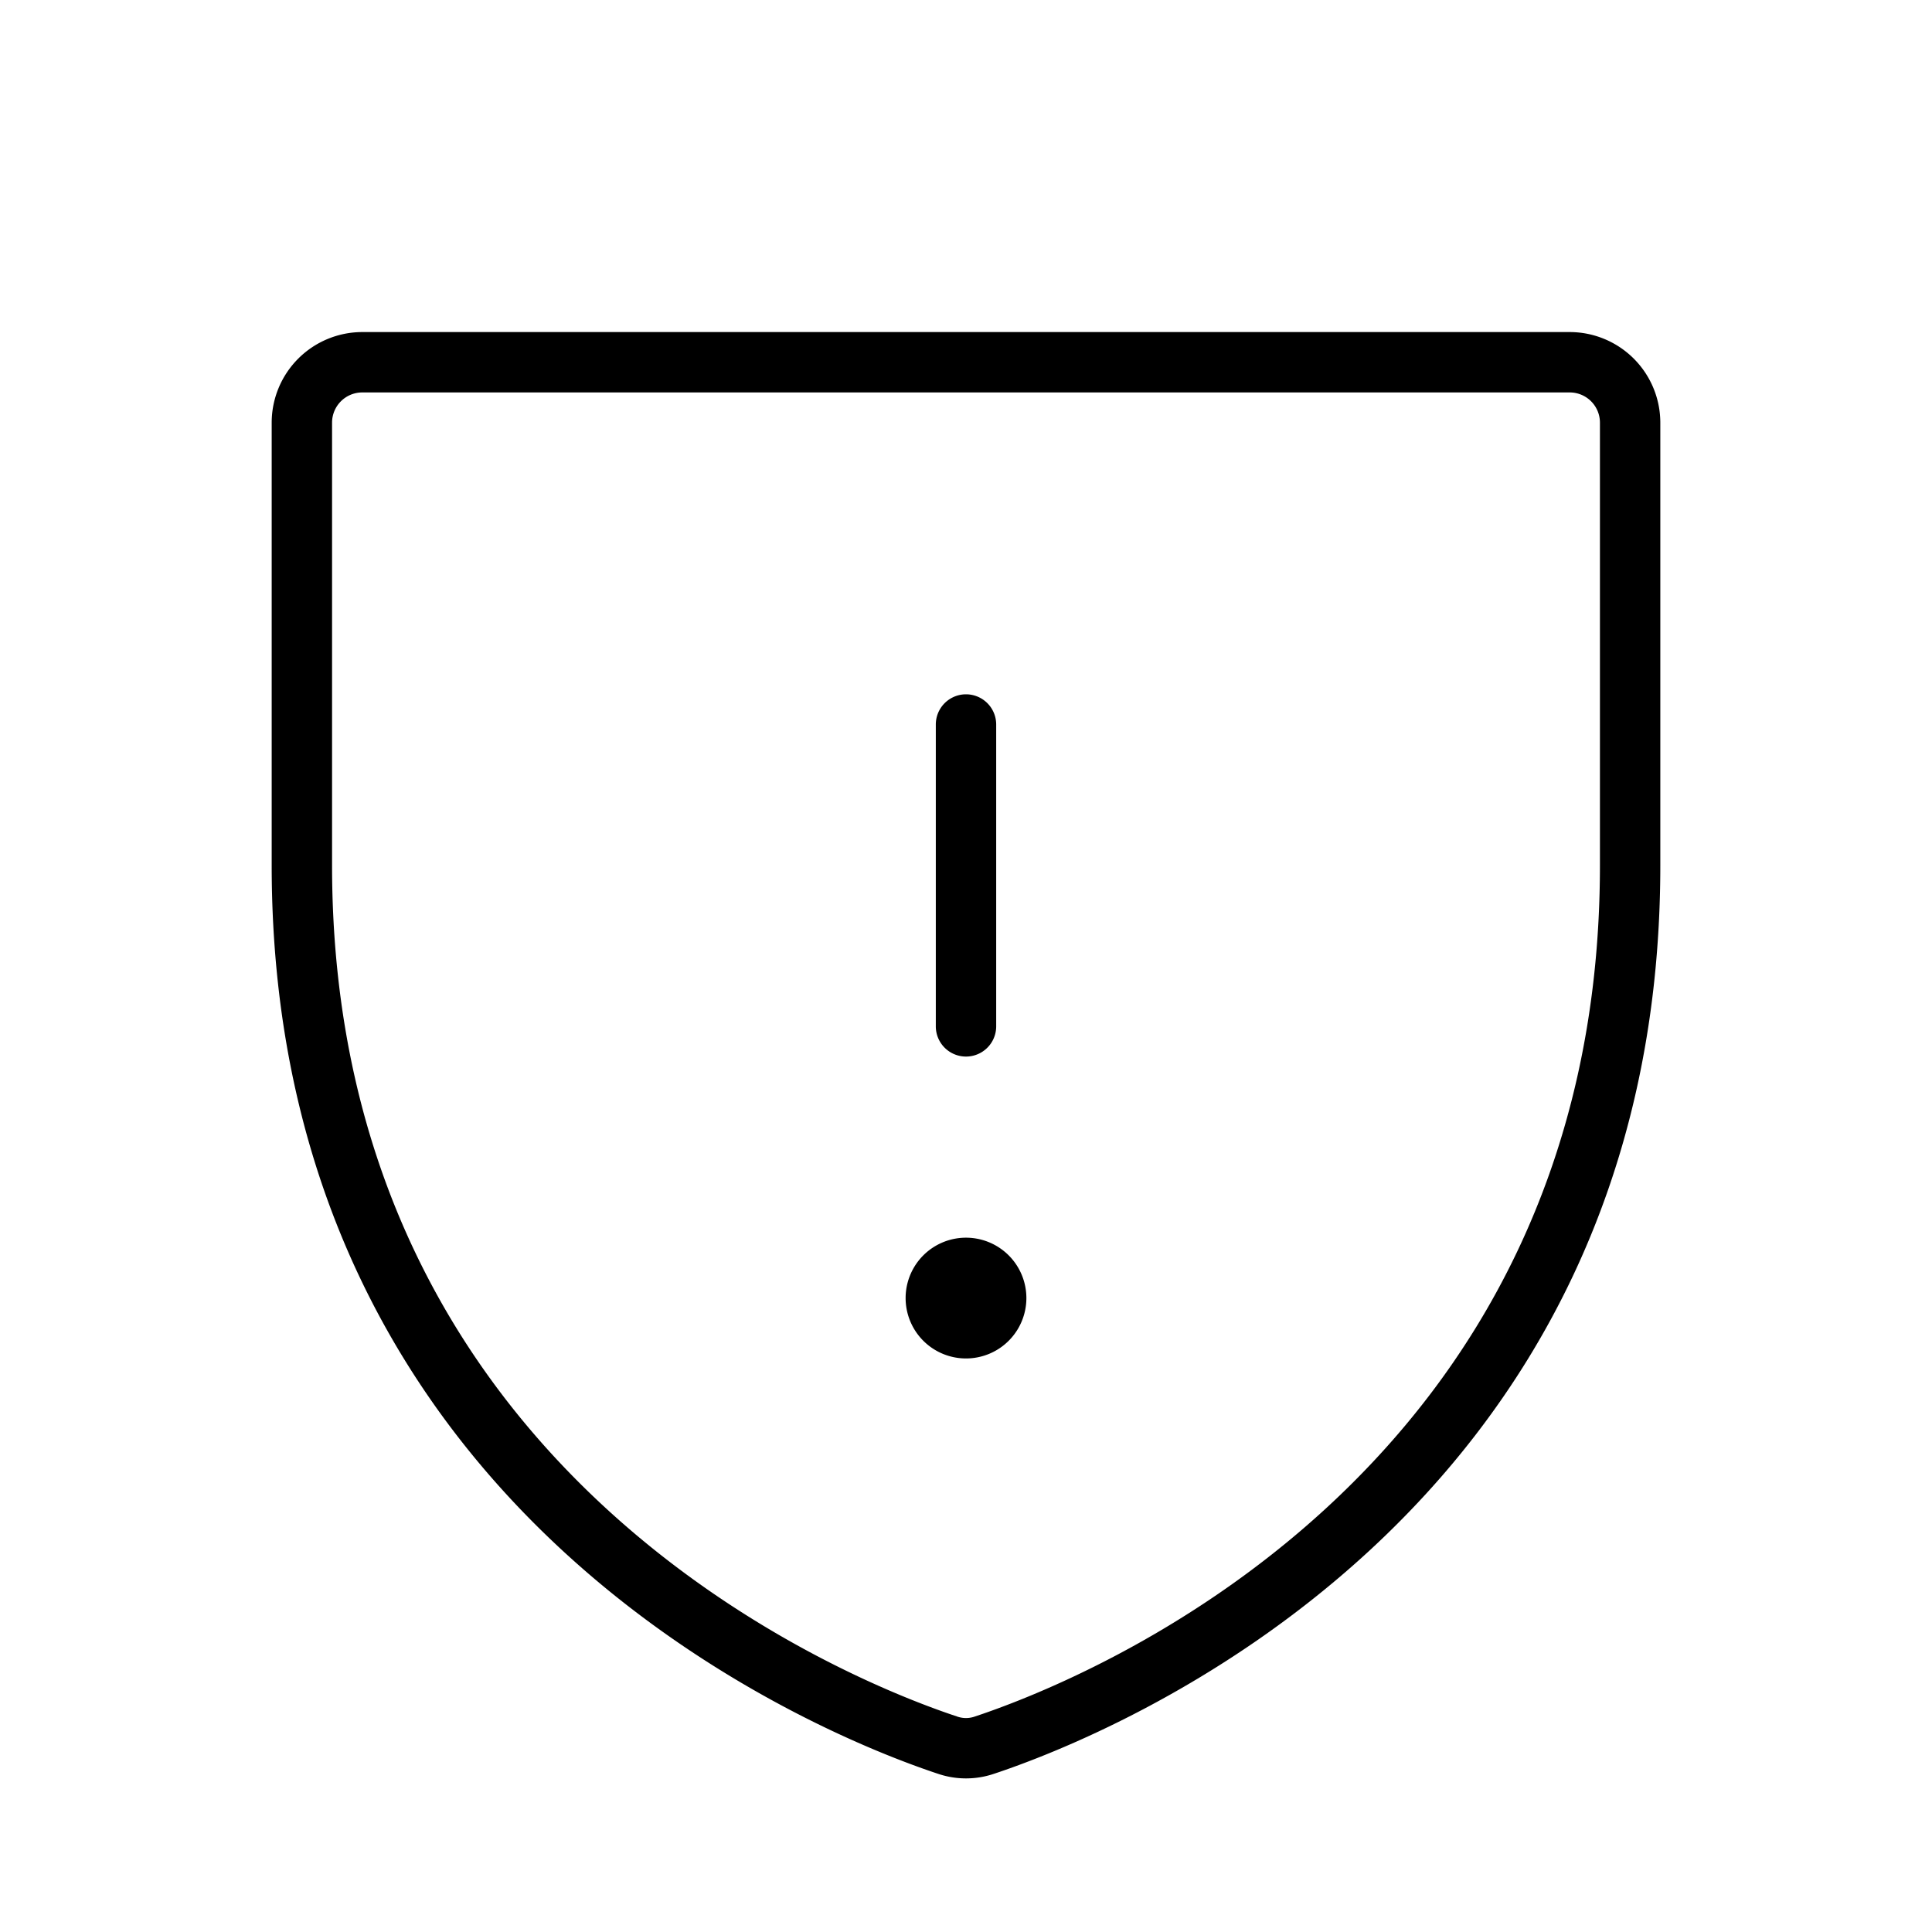
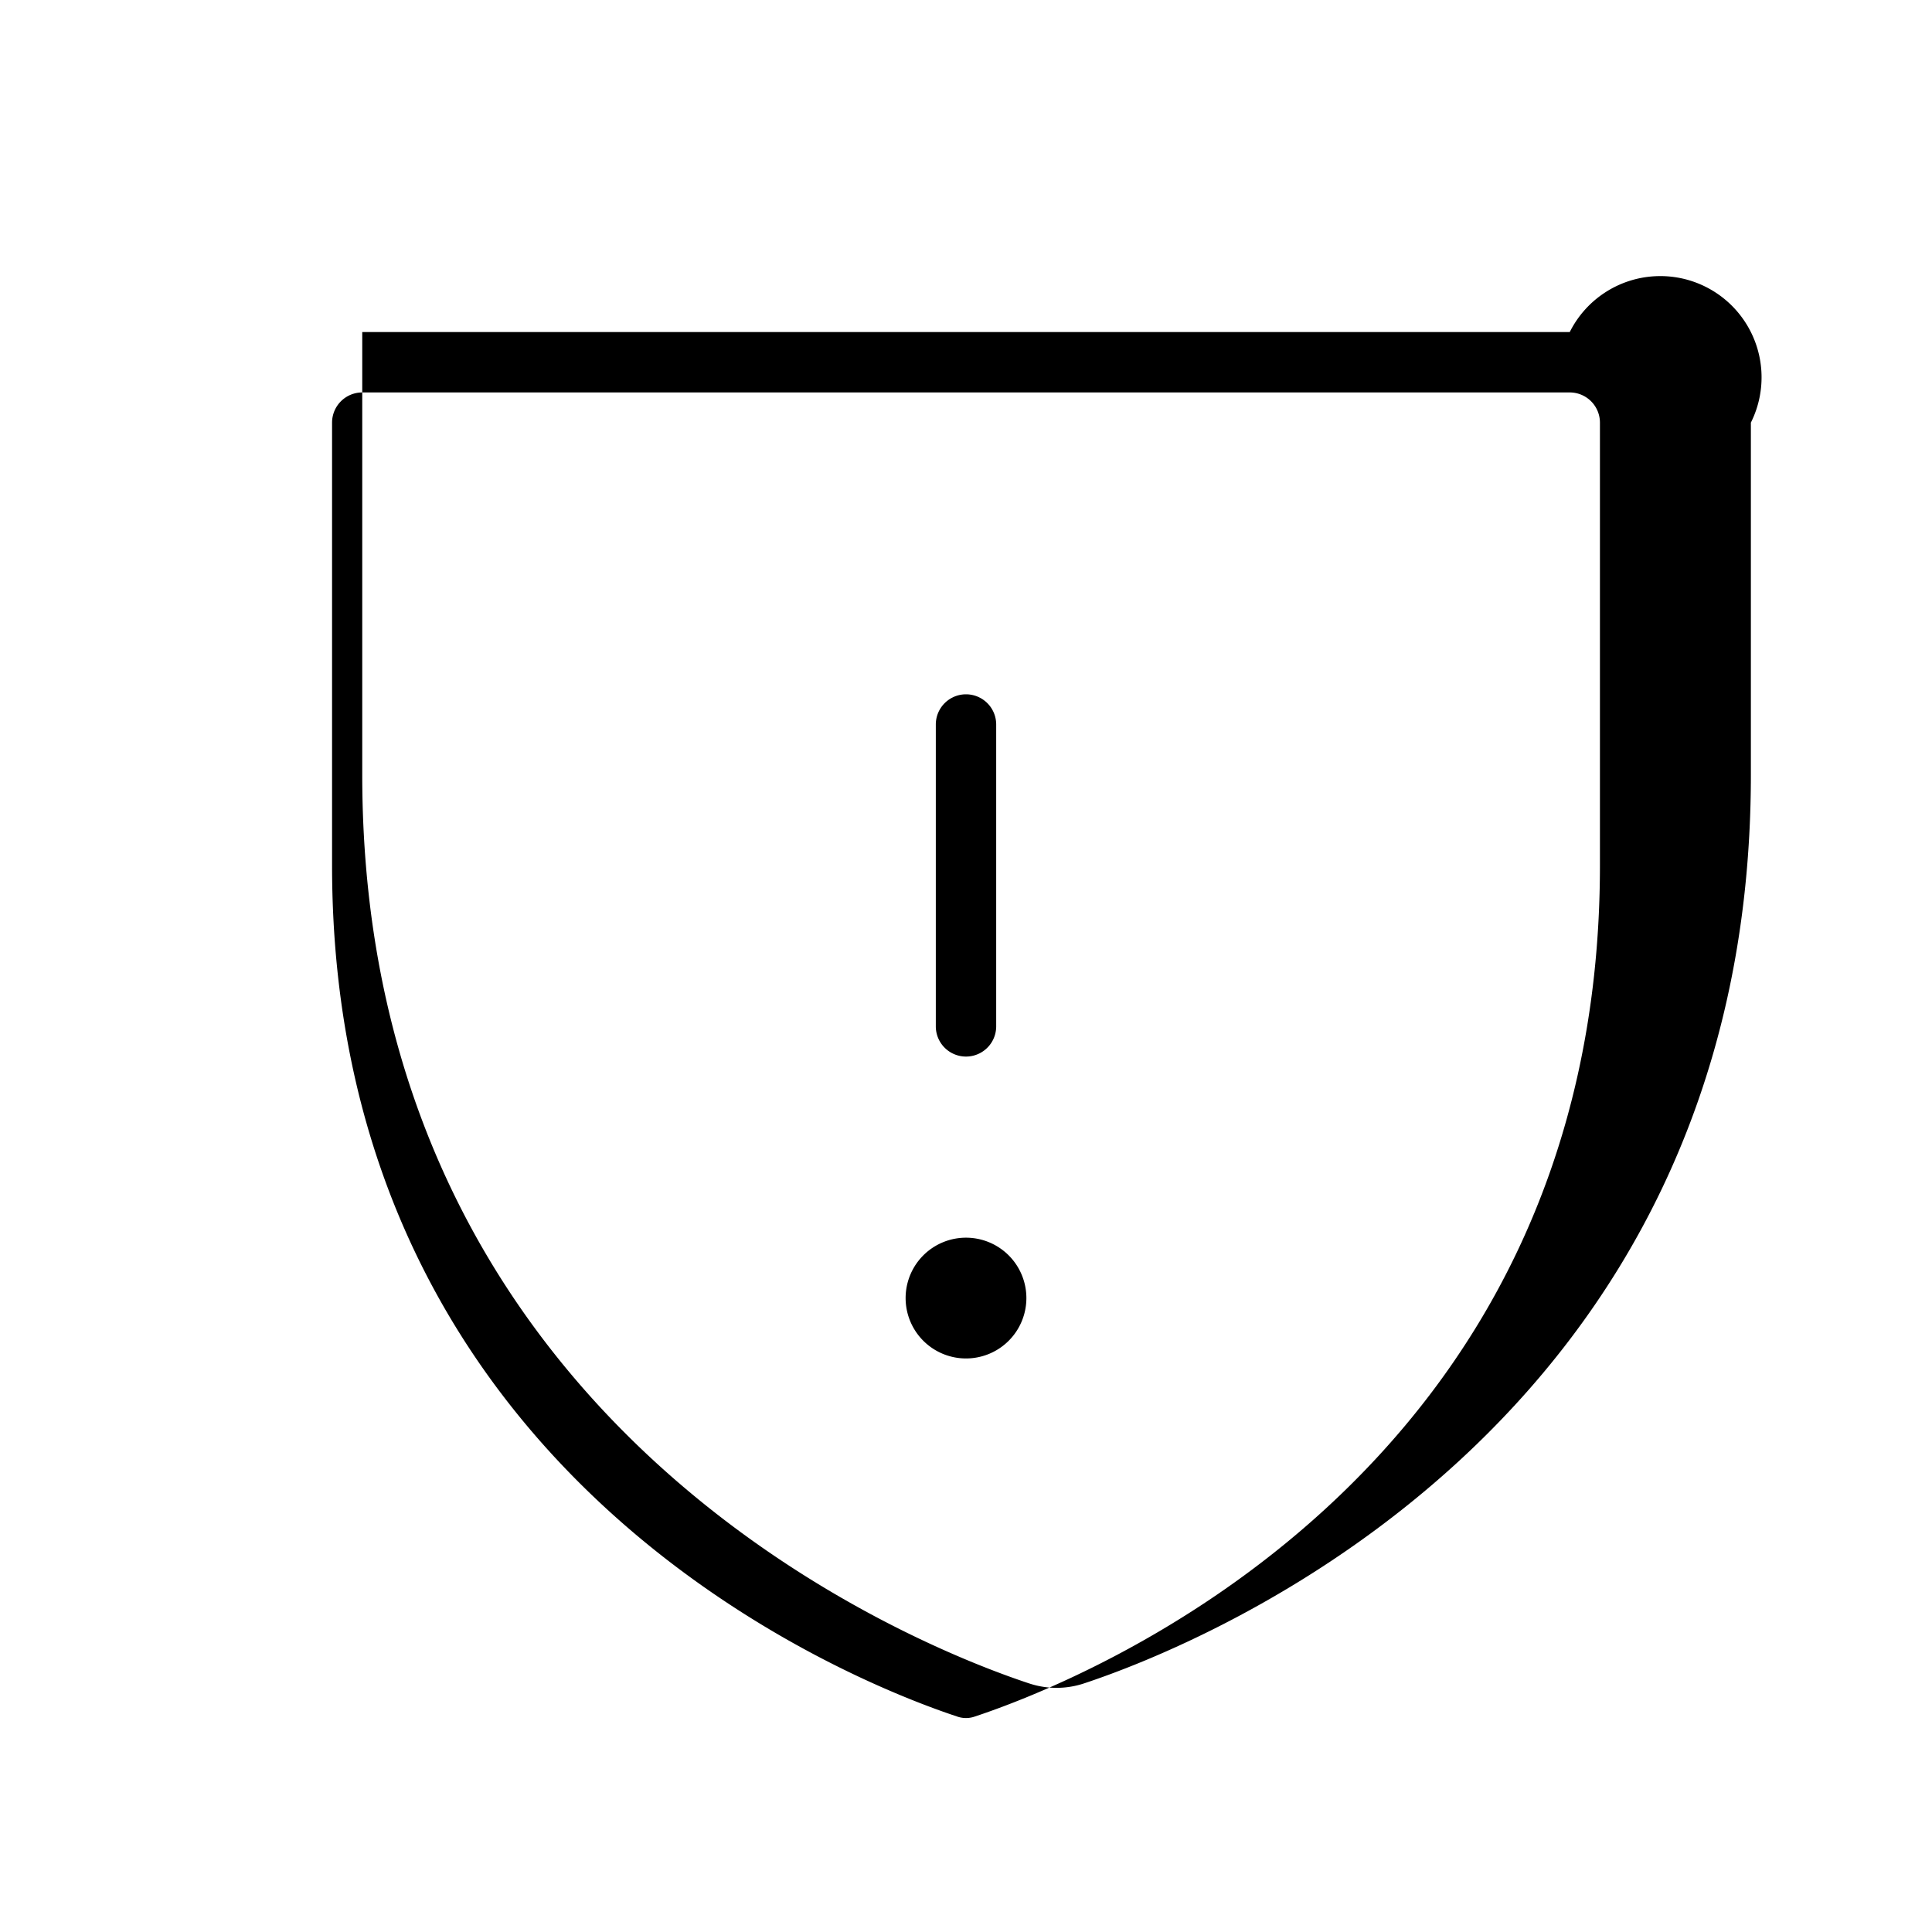
<svg xmlns="http://www.w3.org/2000/svg" fill="#000000" width="800px" height="800px" viewBox="0 0 256 256" id="Flat">
-   <path d="M208,44h-160a12.013,12.013,0,0,0-12,12v58.667c0,86.704,73.543,115.479,88.285,120.367a11.558,11.558,0,0,0,7.43,0c14.742-4.888,88.285-33.663,88.285-120.367V56A12.013,12.013,0,0,0,208,44Zm4,70.667c0,81.207-68.976,108.189-82.803,112.773a3.526,3.526,0,0,1-2.395,0C112.975,222.856,44,195.874,44,114.667V56a4.004,4.004,0,0,1,4-4h160a4.004,4.004,0,0,1,4,4Zm-88,21.333V96a4,4,0,1,1,8,0v40a4,4,0,1,1-8,0Zm12.001,36v.002a8.001,8.001,0,1,1,0-.002Z" />
+   <path d="M208,44h-160v58.667c0,86.704,73.543,115.479,88.285,120.367a11.558,11.558,0,0,0,7.43,0c14.742-4.888,88.285-33.663,88.285-120.367V56A12.013,12.013,0,0,0,208,44Zm4,70.667c0,81.207-68.976,108.189-82.803,112.773a3.526,3.526,0,0,1-2.395,0C112.975,222.856,44,195.874,44,114.667V56a4.004,4.004,0,0,1,4-4h160a4.004,4.004,0,0,1,4,4Zm-88,21.333V96a4,4,0,1,1,8,0v40a4,4,0,1,1-8,0Zm12.001,36v.002a8.001,8.001,0,1,1,0-.002Z" />
</svg>